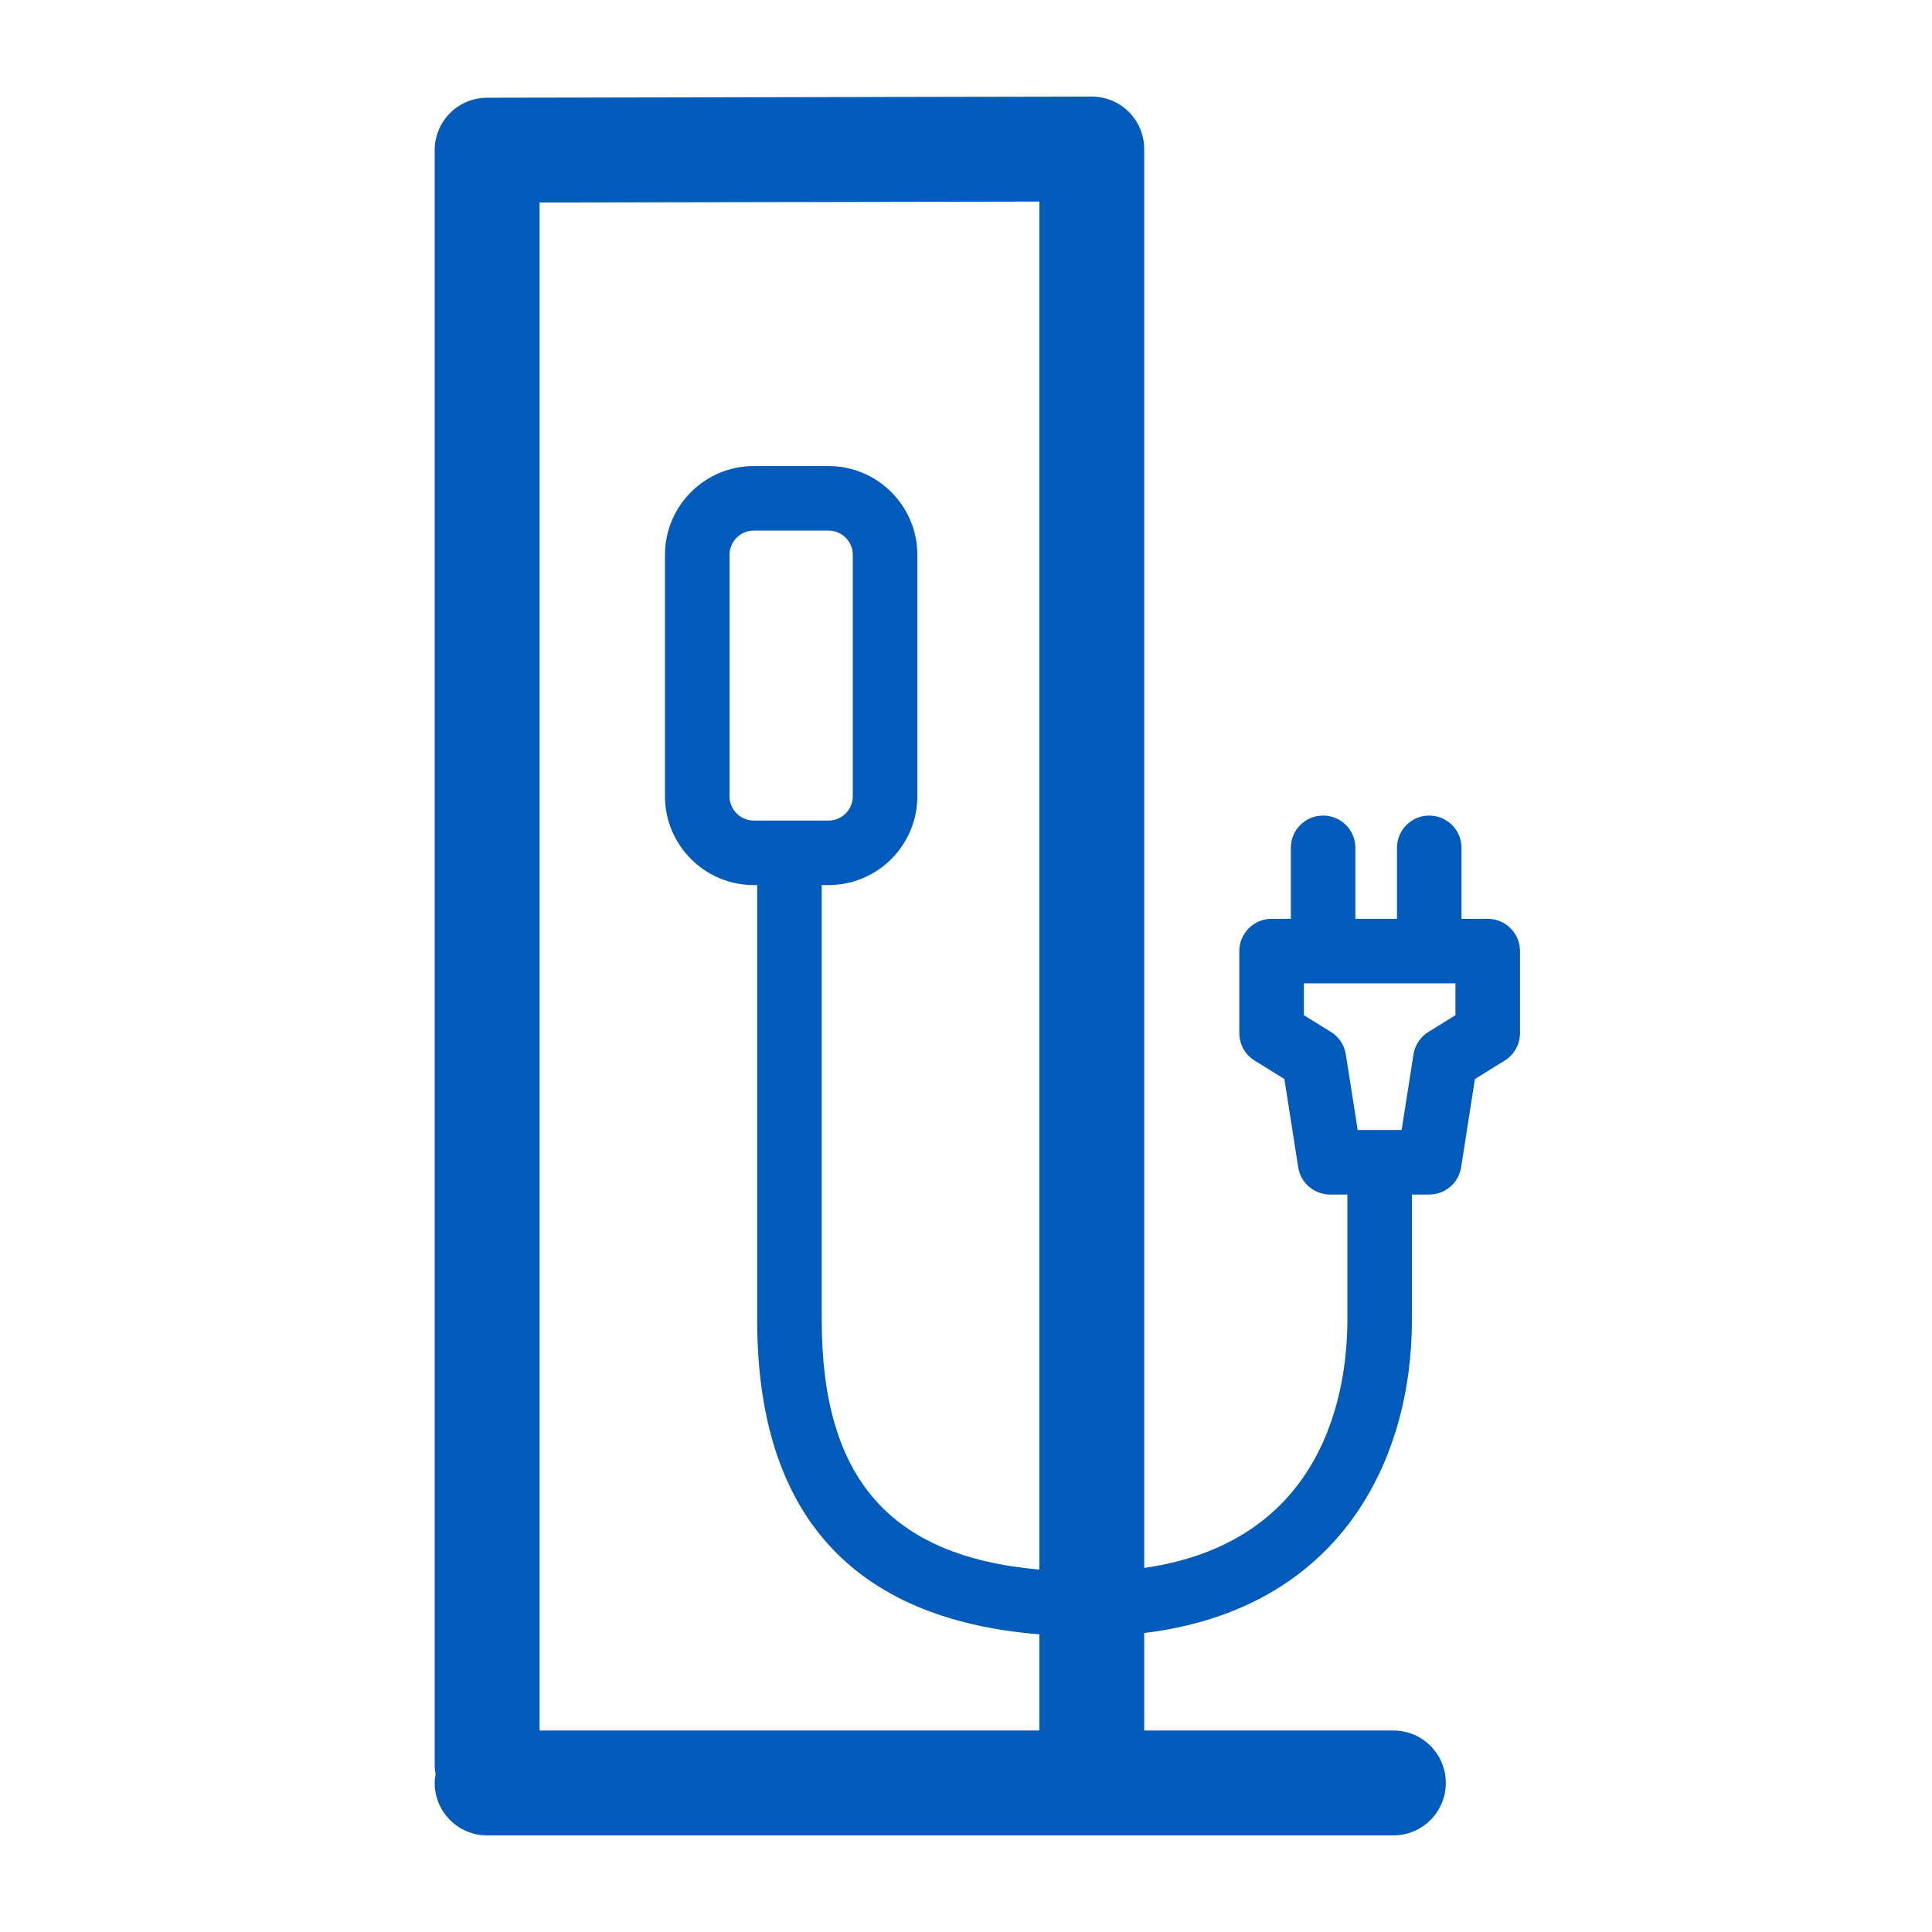
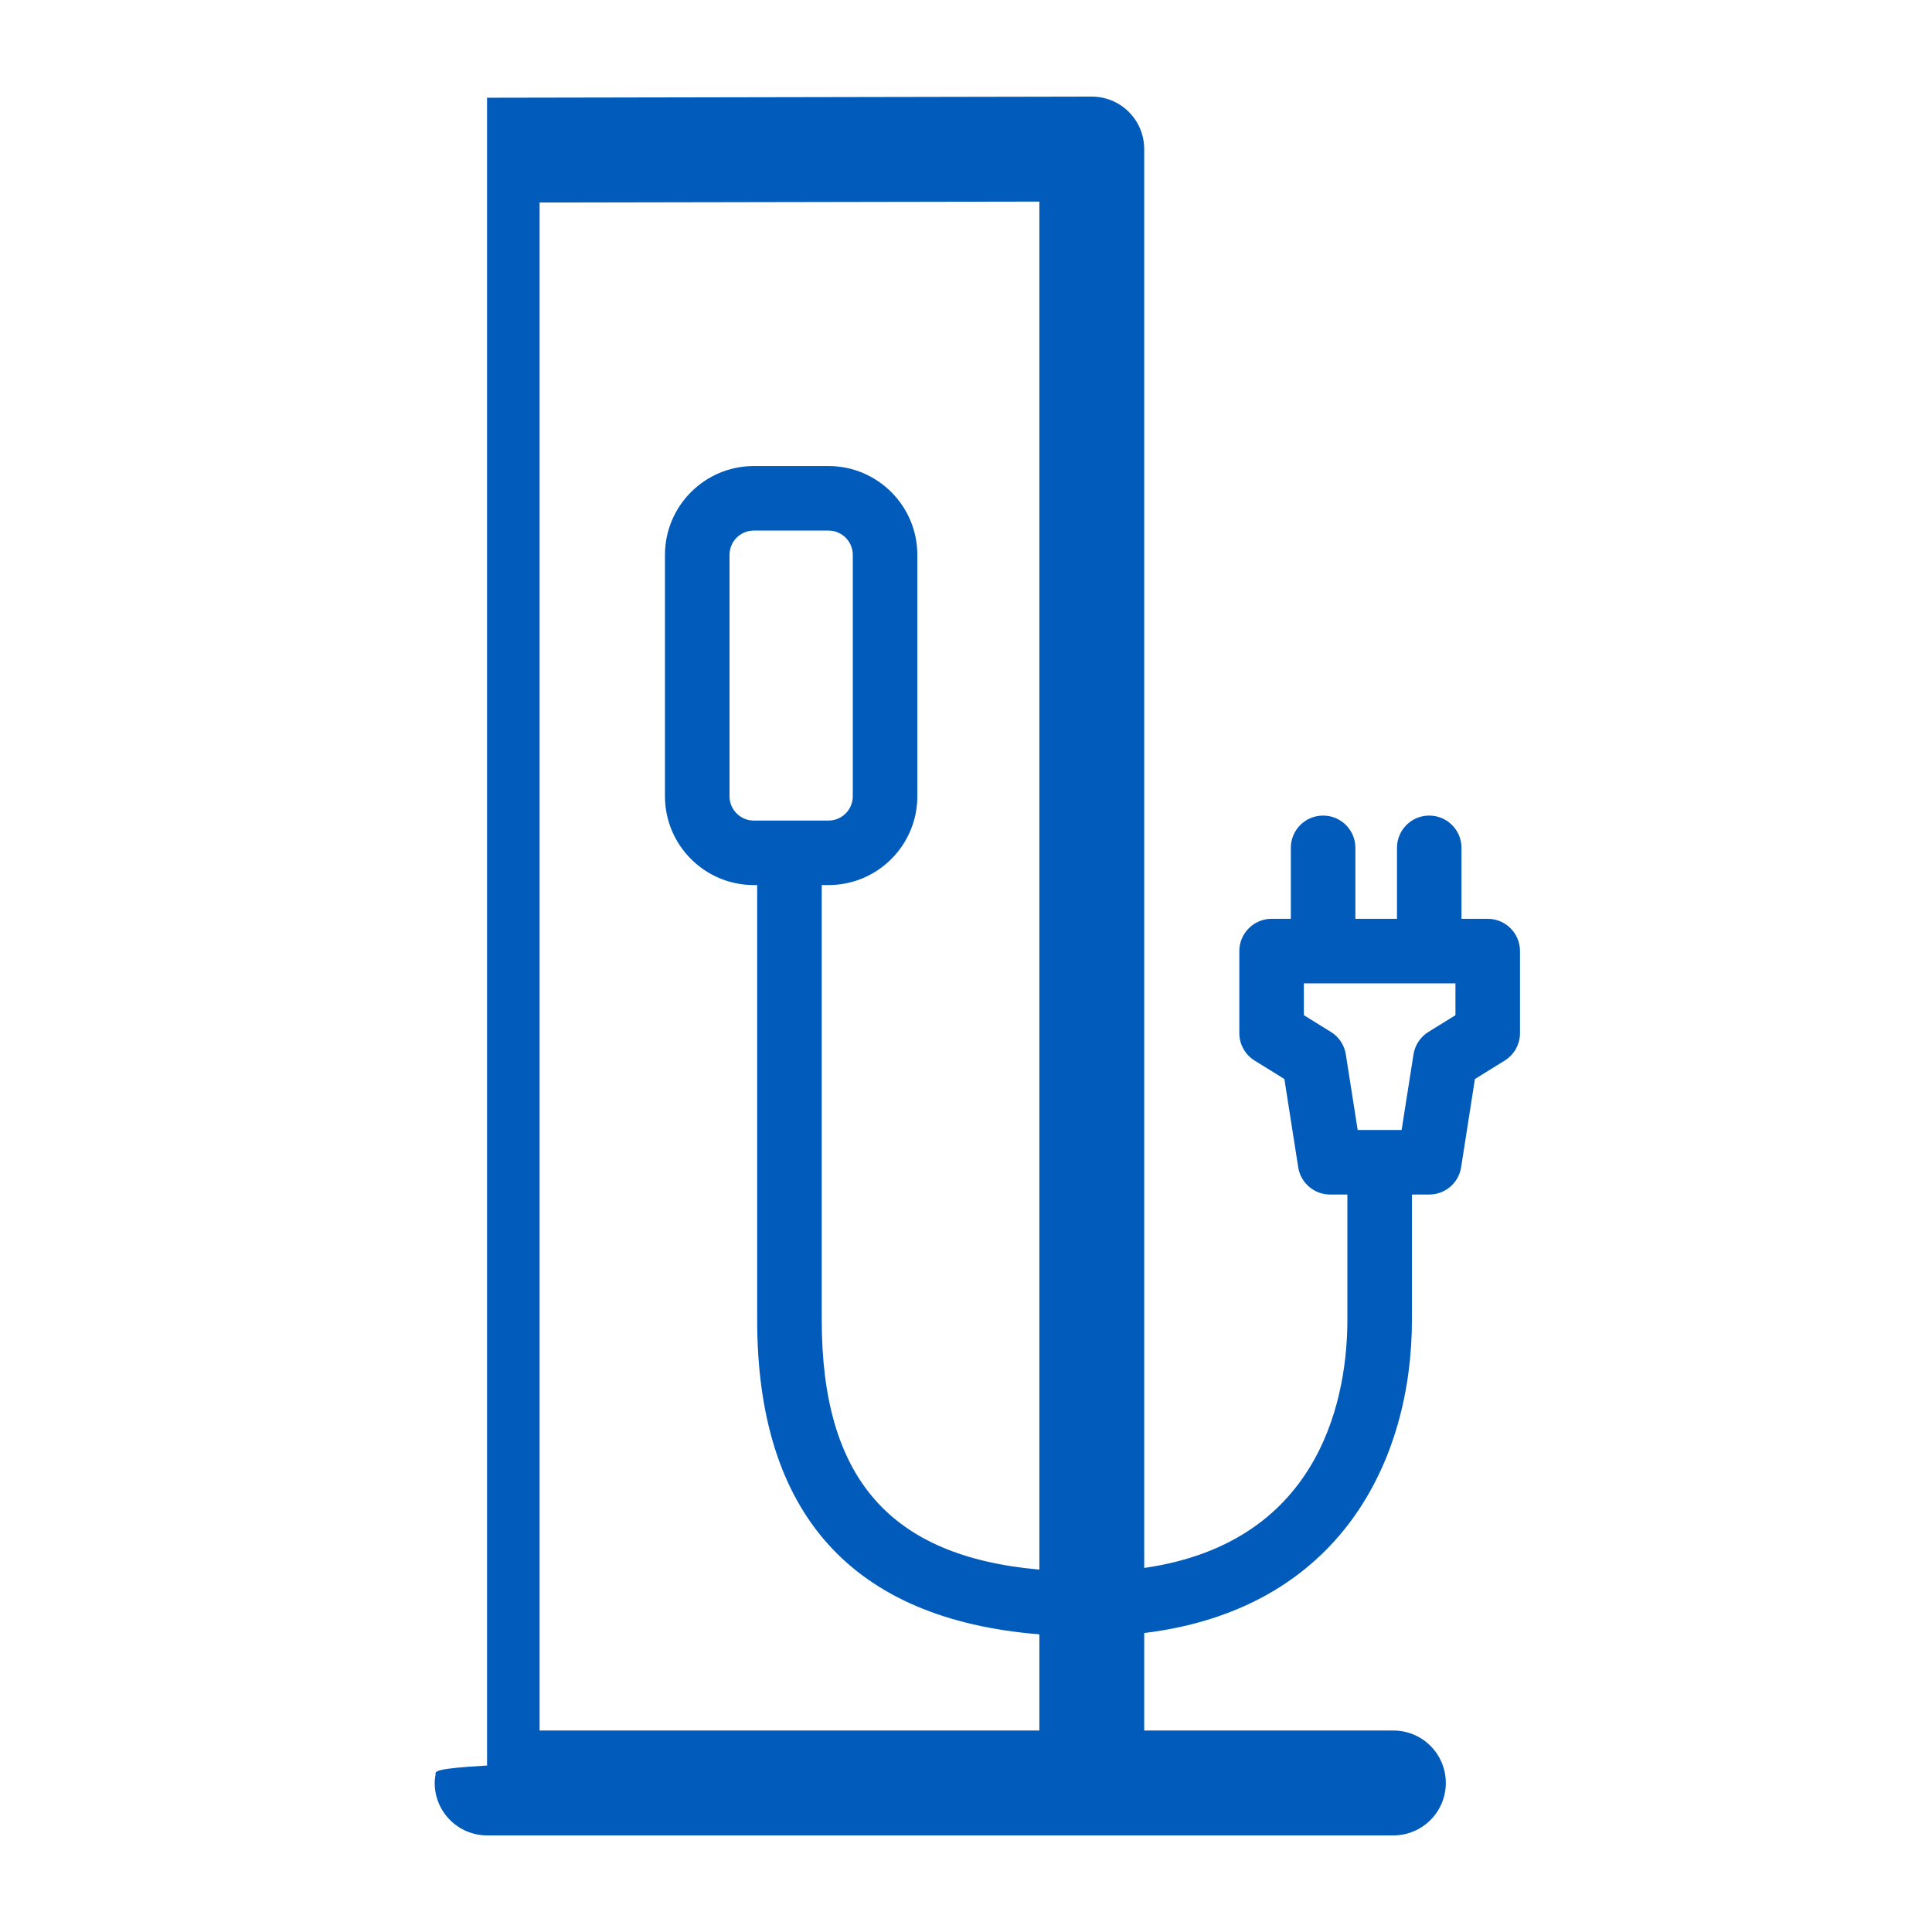
<svg xmlns="http://www.w3.org/2000/svg" width="80" height="80" viewBox="0 0 80 80" fill="none">
-   <path fill-rule="evenodd" clip-rule="evenodd" d="M60.267 42.037L59.145 42.732C58.814 42.937 58.59 43.277 58.53 43.661L58.038 46.791H56.219L55.728 43.661C55.668 43.277 55.444 42.937 55.113 42.732L53.99 42.037V40.719H60.267V42.037ZM31.213 33.978C30.658 33.978 30.208 33.526 30.208 32.974V22.976C30.208 22.419 30.658 21.97 31.213 21.97H34.307C34.86 21.97 35.312 22.419 35.312 22.976V32.974C35.312 33.526 34.86 33.978 34.307 33.978H31.213ZM43.038 64.994C36.833 64.445 34.026 61.2 34.026 54.65V36.649H34.307C36.335 36.649 37.985 35 37.985 32.974V22.976C37.985 20.947 36.335 19.298 34.307 19.298H31.213C29.185 19.298 27.535 20.947 27.535 22.976V32.974C27.535 35 29.185 36.649 31.213 36.649H31.353V54.65C31.353 62.684 35.288 67.049 43.038 67.674V71.657H22.343V8.385L43.038 8.347V64.994ZM61.603 38.046H60.517V35.106C60.517 34.368 59.919 33.771 59.18 33.771C58.443 33.771 57.846 34.368 57.846 35.106V38.046H56.123V35.106C56.123 34.368 55.525 33.771 54.788 33.771C54.049 33.771 53.451 34.368 53.451 35.106V38.046H52.655C51.917 38.046 51.318 38.645 51.318 39.383V42.779C51.318 43.241 51.556 43.671 51.949 43.915L53.184 44.68L53.756 48.335C53.858 48.984 54.418 49.463 55.076 49.463H55.792V54.65C55.792 57.516 54.915 63.843 47.379 64.925V6.173C47.379 5.596 47.151 5.042 46.743 4.635C46.336 4.228 45.783 4 45.209 4H45.206L20.168 4.047C18.97 4.048 18 5.019 18 6.219V73.107C18 73.229 18.017 73.349 18.037 73.468C18.017 73.585 18 73.704 18 73.829C18 75.027 18.972 76 20.171 76H57.697C58.896 76 59.868 75.027 59.868 73.829C59.868 72.628 58.896 71.657 57.697 71.657H47.379V67.62C55.497 66.628 58.465 60.459 58.465 54.65V49.463H59.18C59.84 49.463 60.4 48.984 60.502 48.335L61.073 44.68L62.308 43.915C62.7 43.671 62.94 43.241 62.94 42.779V39.383C62.94 38.645 62.34 38.046 61.603 38.046Z" fill="#005BBB" />
+   <path fill-rule="evenodd" clip-rule="evenodd" d="M60.267 42.037L59.145 42.732C58.814 42.937 58.59 43.277 58.53 43.661L58.038 46.791H56.219L55.728 43.661C55.668 43.277 55.444 42.937 55.113 42.732L53.99 42.037V40.719H60.267V42.037ZM31.213 33.978C30.658 33.978 30.208 33.526 30.208 32.974V22.976C30.208 22.419 30.658 21.97 31.213 21.97H34.307C34.86 21.97 35.312 22.419 35.312 22.976V32.974C35.312 33.526 34.86 33.978 34.307 33.978H31.213ZM43.038 64.994C36.833 64.445 34.026 61.2 34.026 54.65V36.649H34.307C36.335 36.649 37.985 35 37.985 32.974V22.976C37.985 20.947 36.335 19.298 34.307 19.298H31.213C29.185 19.298 27.535 20.947 27.535 22.976V32.974C27.535 35 29.185 36.649 31.213 36.649H31.353V54.65C31.353 62.684 35.288 67.049 43.038 67.674V71.657H22.343V8.385L43.038 8.347V64.994ZM61.603 38.046H60.517V35.106C60.517 34.368 59.919 33.771 59.18 33.771C58.443 33.771 57.846 34.368 57.846 35.106V38.046H56.123V35.106C56.123 34.368 55.525 33.771 54.788 33.771C54.049 33.771 53.451 34.368 53.451 35.106V38.046H52.655C51.917 38.046 51.318 38.645 51.318 39.383V42.779C51.318 43.241 51.556 43.671 51.949 43.915L53.184 44.68L53.756 48.335C53.858 48.984 54.418 49.463 55.076 49.463H55.792V54.65C55.792 57.516 54.915 63.843 47.379 64.925V6.173C47.379 5.596 47.151 5.042 46.743 4.635C46.336 4.228 45.783 4 45.209 4H45.206L20.168 4.047V73.107C18 73.229 18.017 73.349 18.037 73.468C18.017 73.585 18 73.704 18 73.829C18 75.027 18.972 76 20.171 76H57.697C58.896 76 59.868 75.027 59.868 73.829C59.868 72.628 58.896 71.657 57.697 71.657H47.379V67.62C55.497 66.628 58.465 60.459 58.465 54.65V49.463H59.18C59.84 49.463 60.4 48.984 60.502 48.335L61.073 44.68L62.308 43.915C62.7 43.671 62.94 43.241 62.94 42.779V39.383C62.94 38.645 62.34 38.046 61.603 38.046Z" fill="#005BBB" />
</svg>